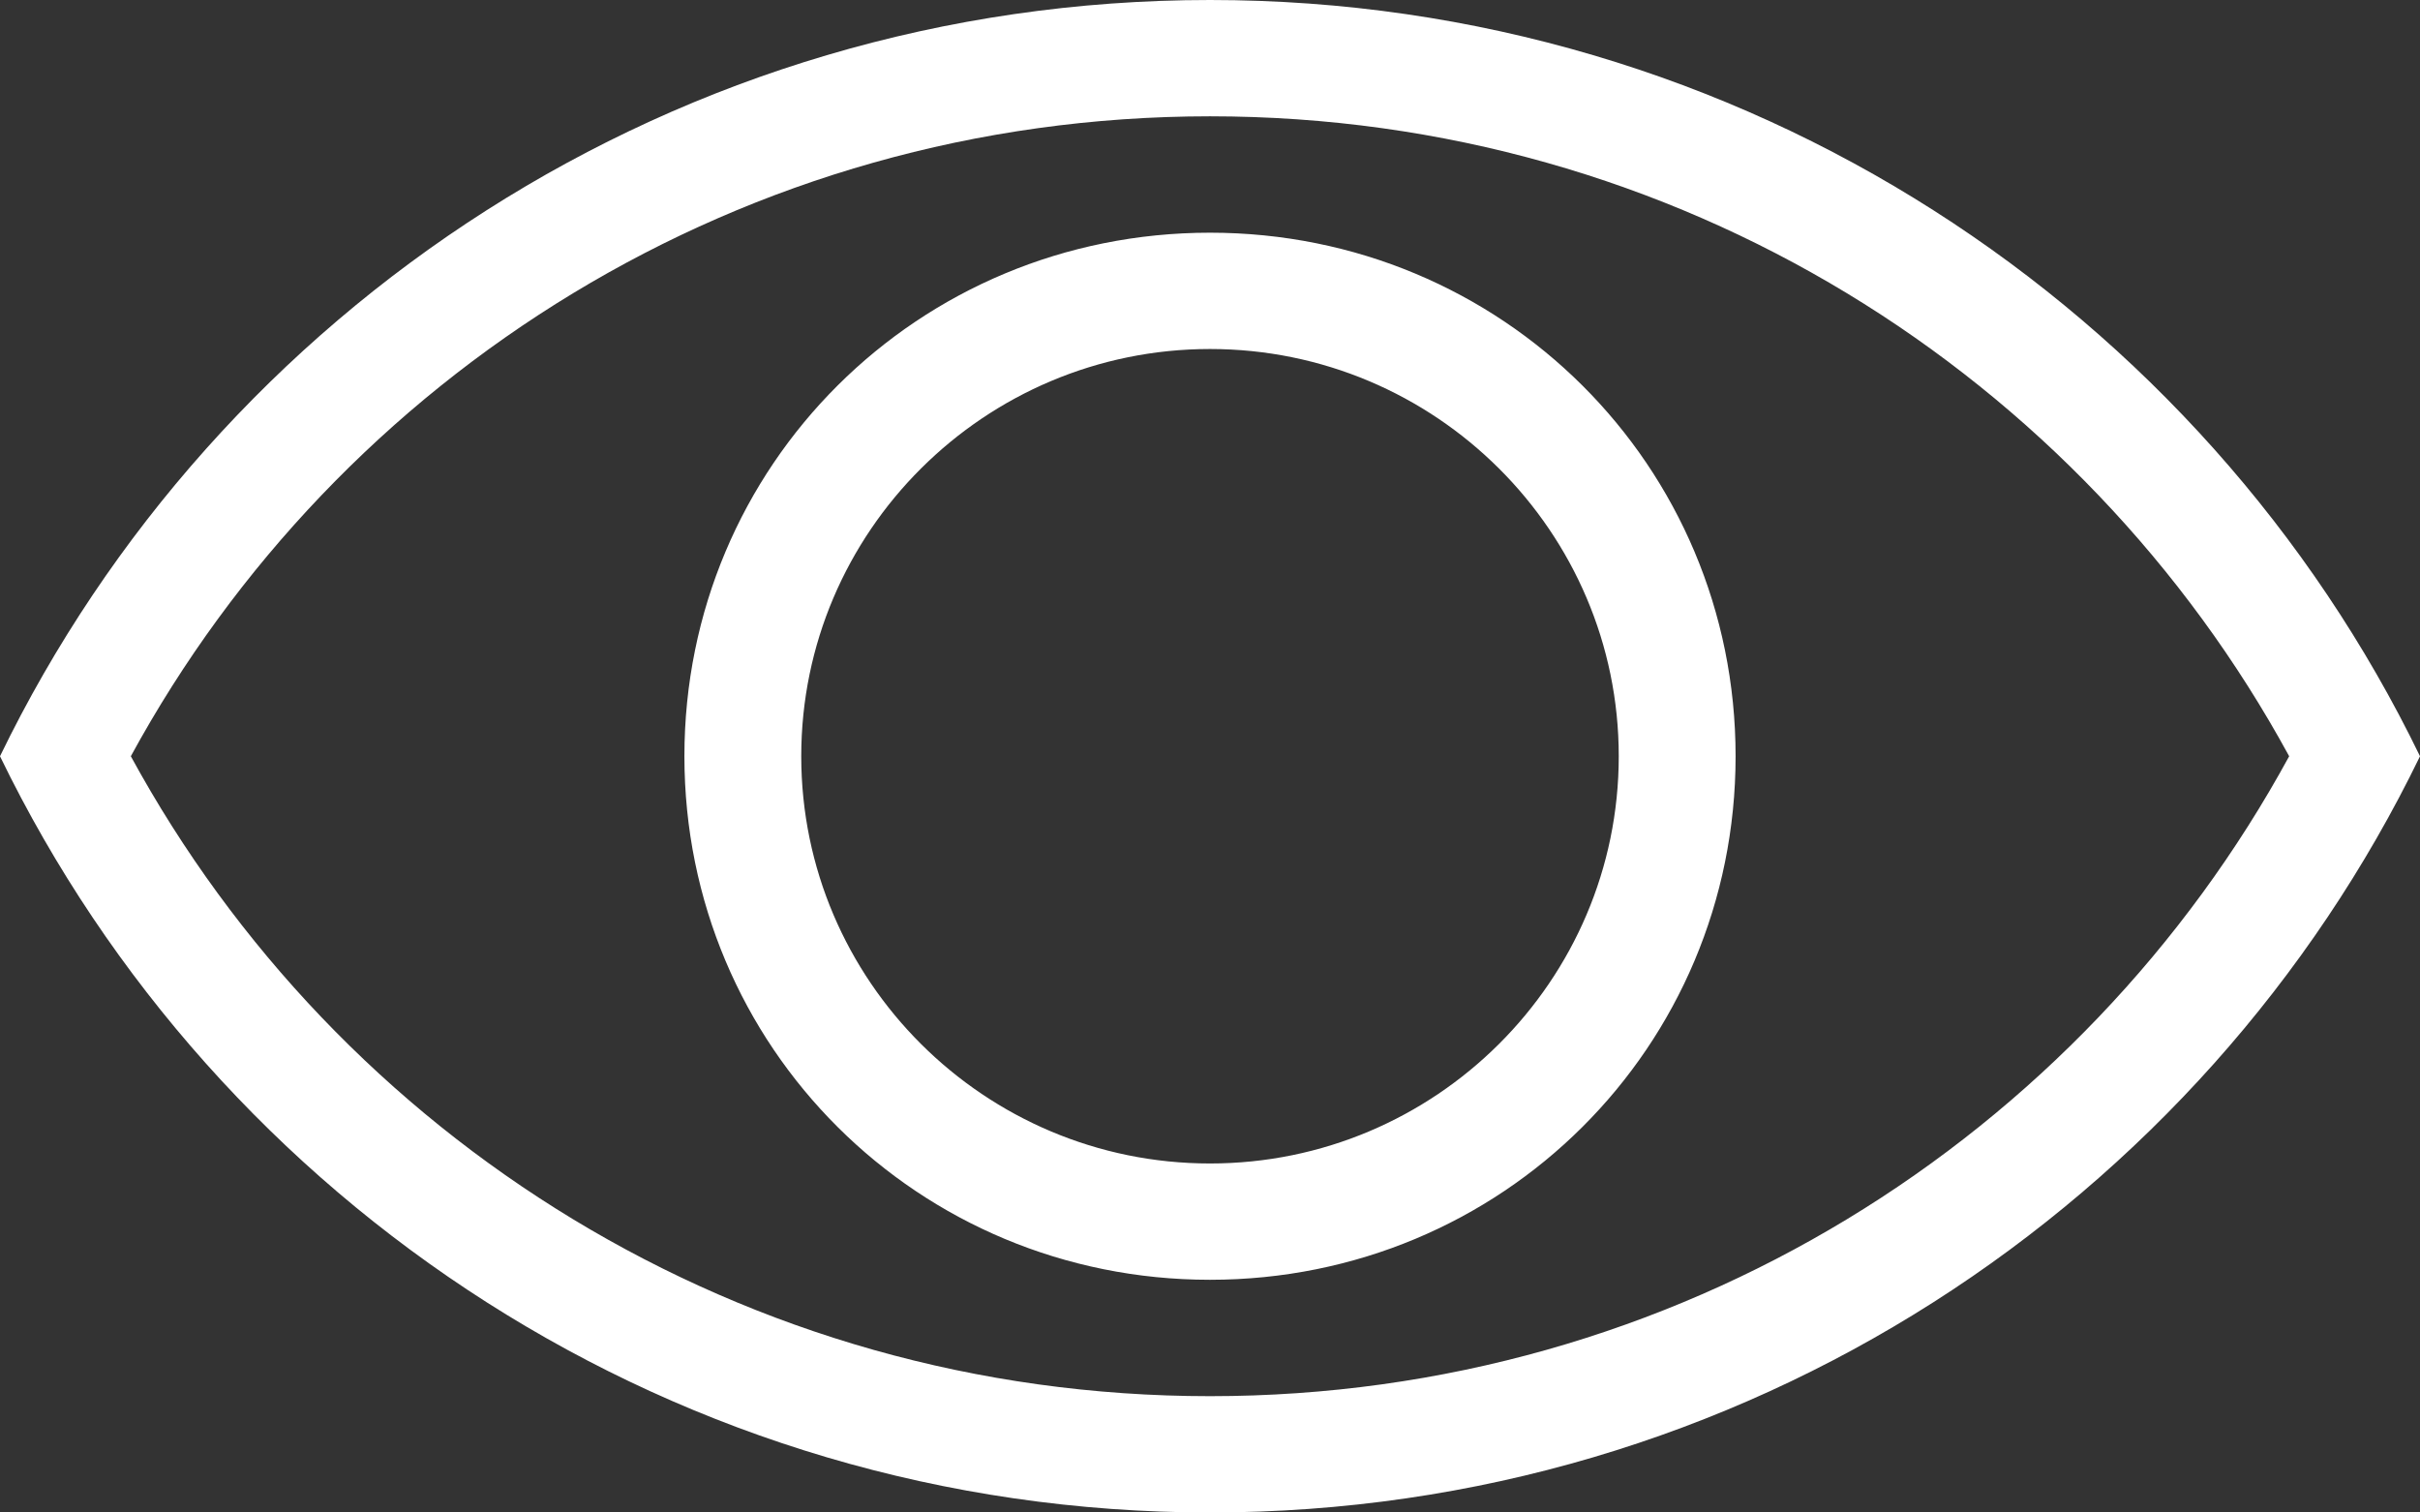
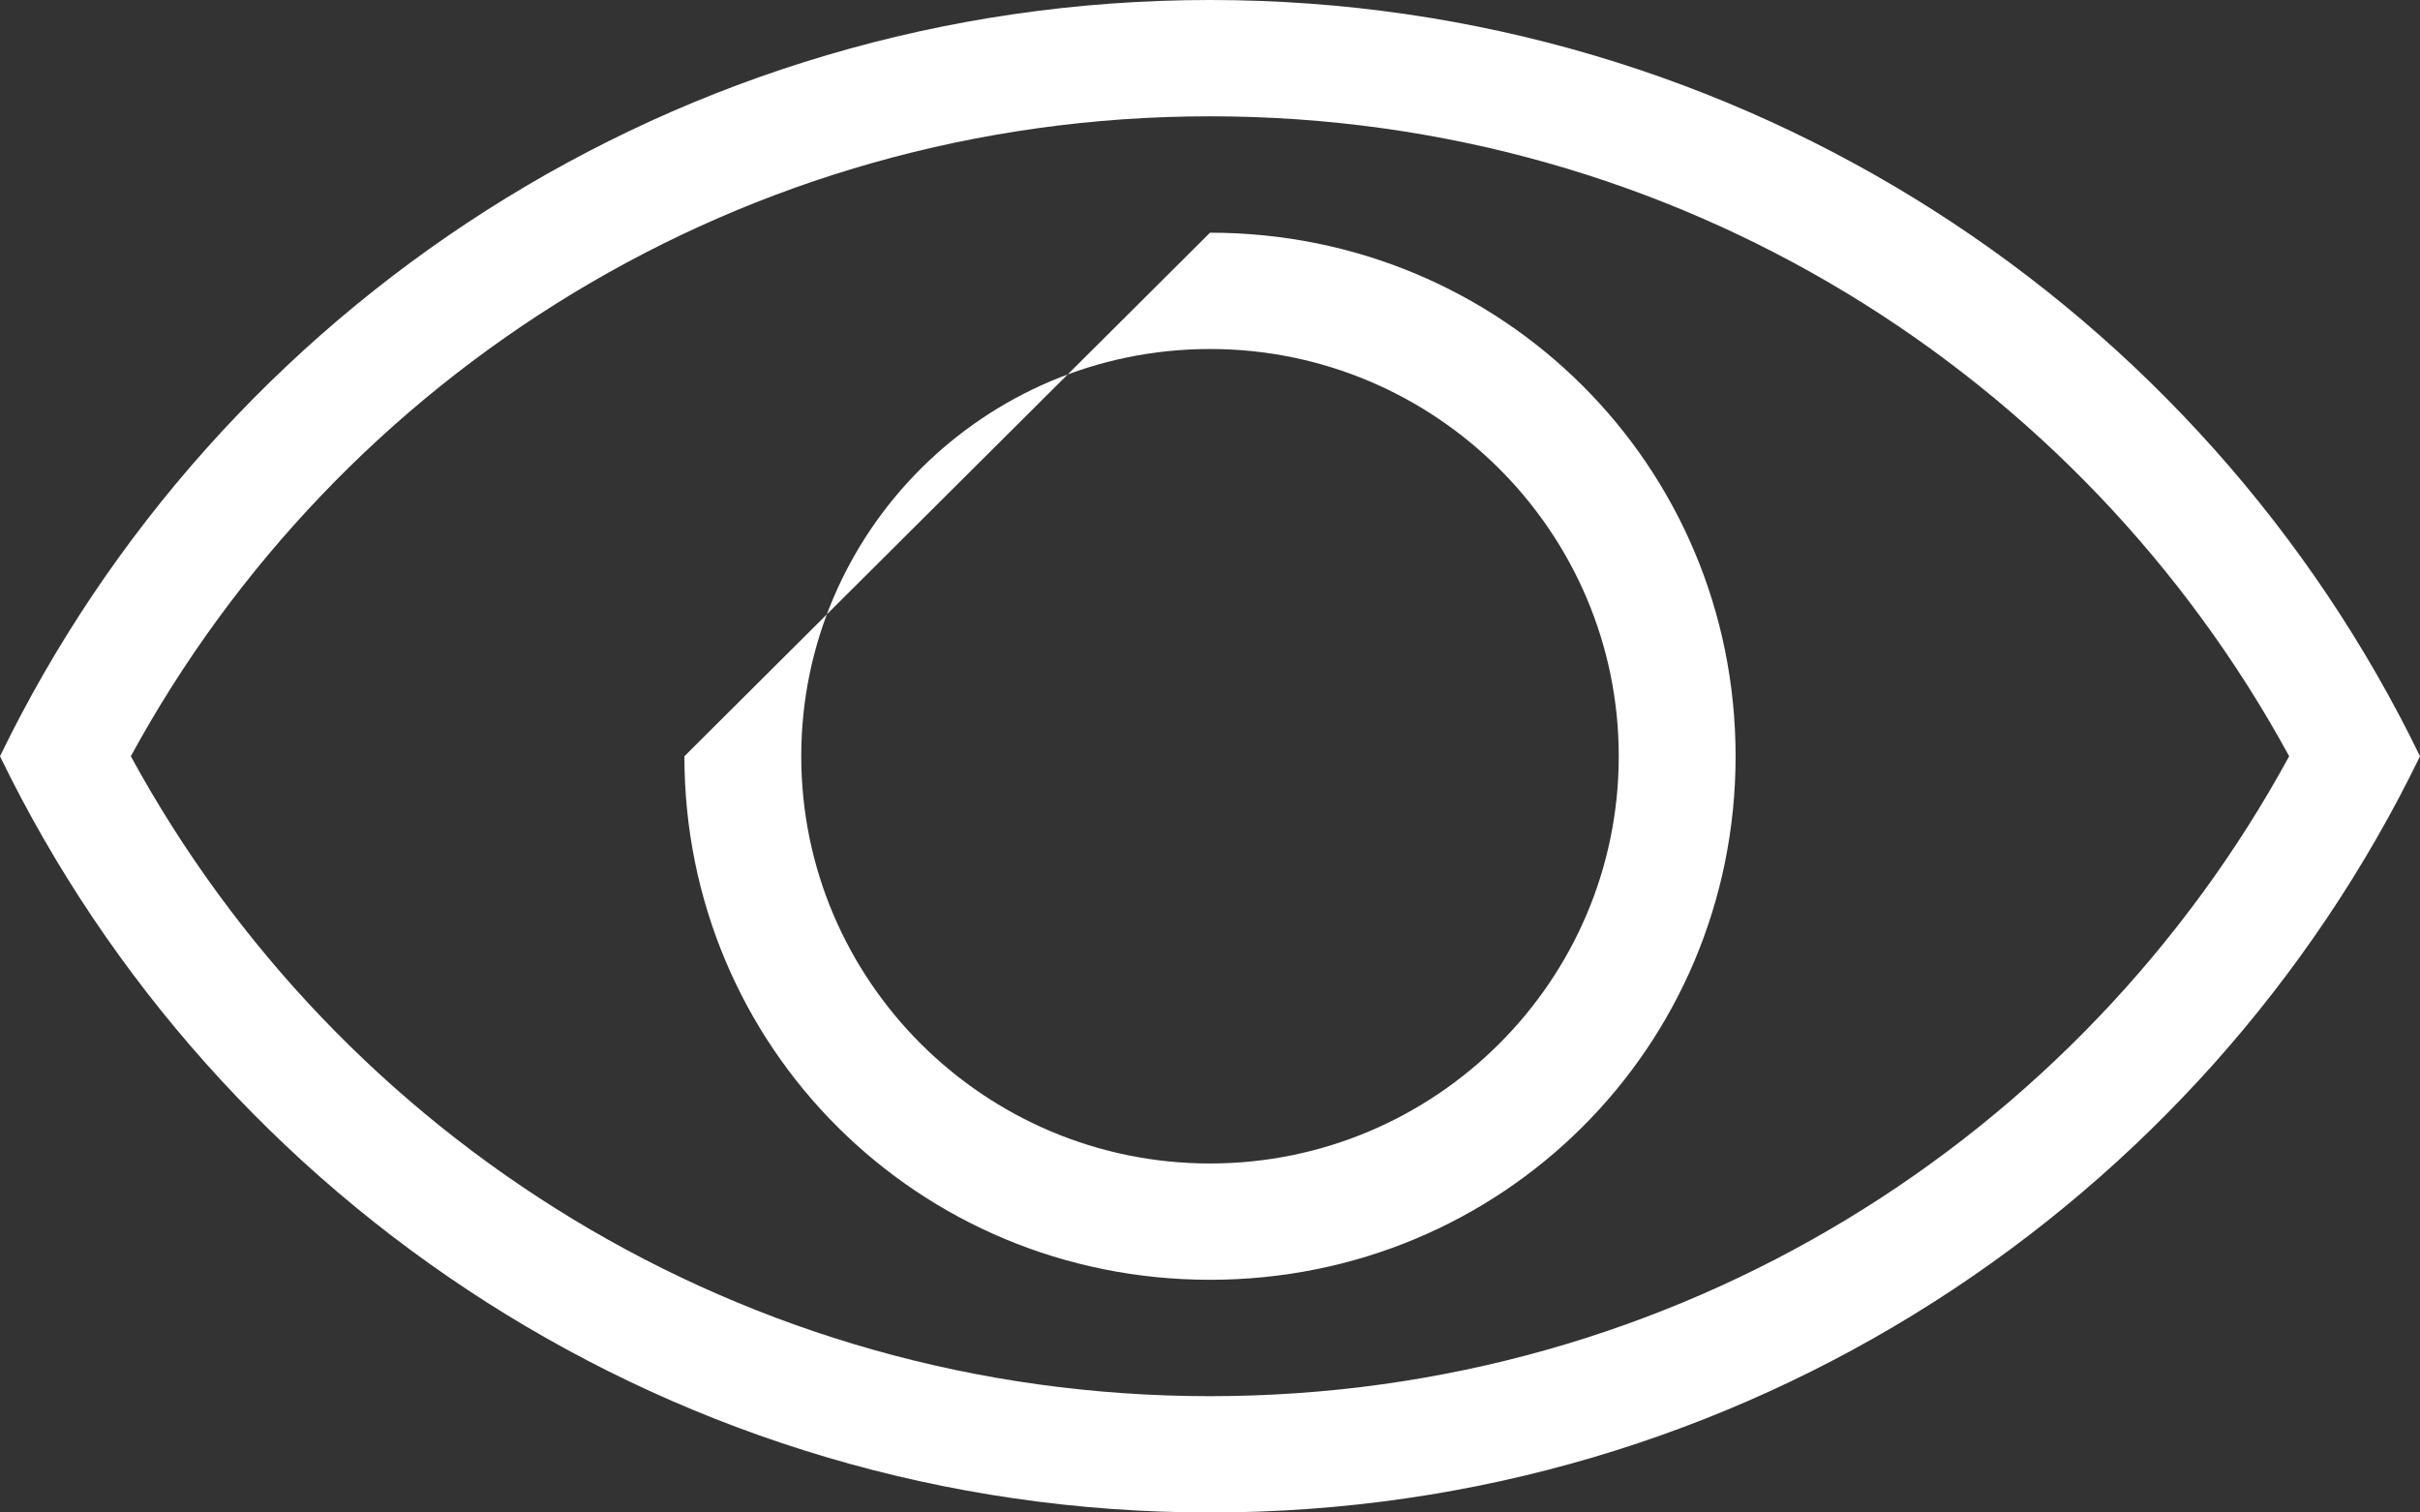
<svg xmlns="http://www.w3.org/2000/svg" width="32" height="20" viewBox="0 0 32 20" fill="none">
  <rect x="0" y="0" width="32" height="20" fill="#333333" stroke="none" />
-   <path d="M16 18.462C22.178 18.462 27.521 15.046 30.27 10C27.521 4.954 22.178 1.538 16 1.538C9.822 1.538 4.479 4.954 1.73 10C4.479 15.046 9.822 18.462 16 18.462ZM16 0C23.043 0 29.127 4.077 32 10C29.127 15.923 23.043 20 16 20C8.958 20 2.873 15.923 0 10C2.873 4.077 8.958 0 16 0ZM16 3.077C19.861 3.077 22.95 6.154 22.95 10C22.95 13.846 19.861 16.923 16 16.923C12.139 16.923 9.05 13.846 9.05 10C9.05 6.154 12.139 3.077 16 3.077ZM16 4.615C13.019 4.615 10.595 7.031 10.595 10C10.595 12.969 13.019 15.385 16 15.385C18.981 15.385 21.405 12.969 21.405 10C21.405 7.031 18.981 4.615 16 4.615Z" fill="white" />
+   <path d="M16 18.462C22.178 18.462 27.521 15.046 30.27 10C27.521 4.954 22.178 1.538 16 1.538C9.822 1.538 4.479 4.954 1.73 10C4.479 15.046 9.822 18.462 16 18.462ZM16 0C23.043 0 29.127 4.077 32 10C29.127 15.923 23.043 20 16 20C8.958 20 2.873 15.923 0 10C2.873 4.077 8.958 0 16 0ZM16 3.077C19.861 3.077 22.95 6.154 22.95 10C22.95 13.846 19.861 16.923 16 16.923C12.139 16.923 9.05 13.846 9.05 10ZM16 4.615C13.019 4.615 10.595 7.031 10.595 10C10.595 12.969 13.019 15.385 16 15.385C18.981 15.385 21.405 12.969 21.405 10C21.405 7.031 18.981 4.615 16 4.615Z" fill="white" />
</svg>